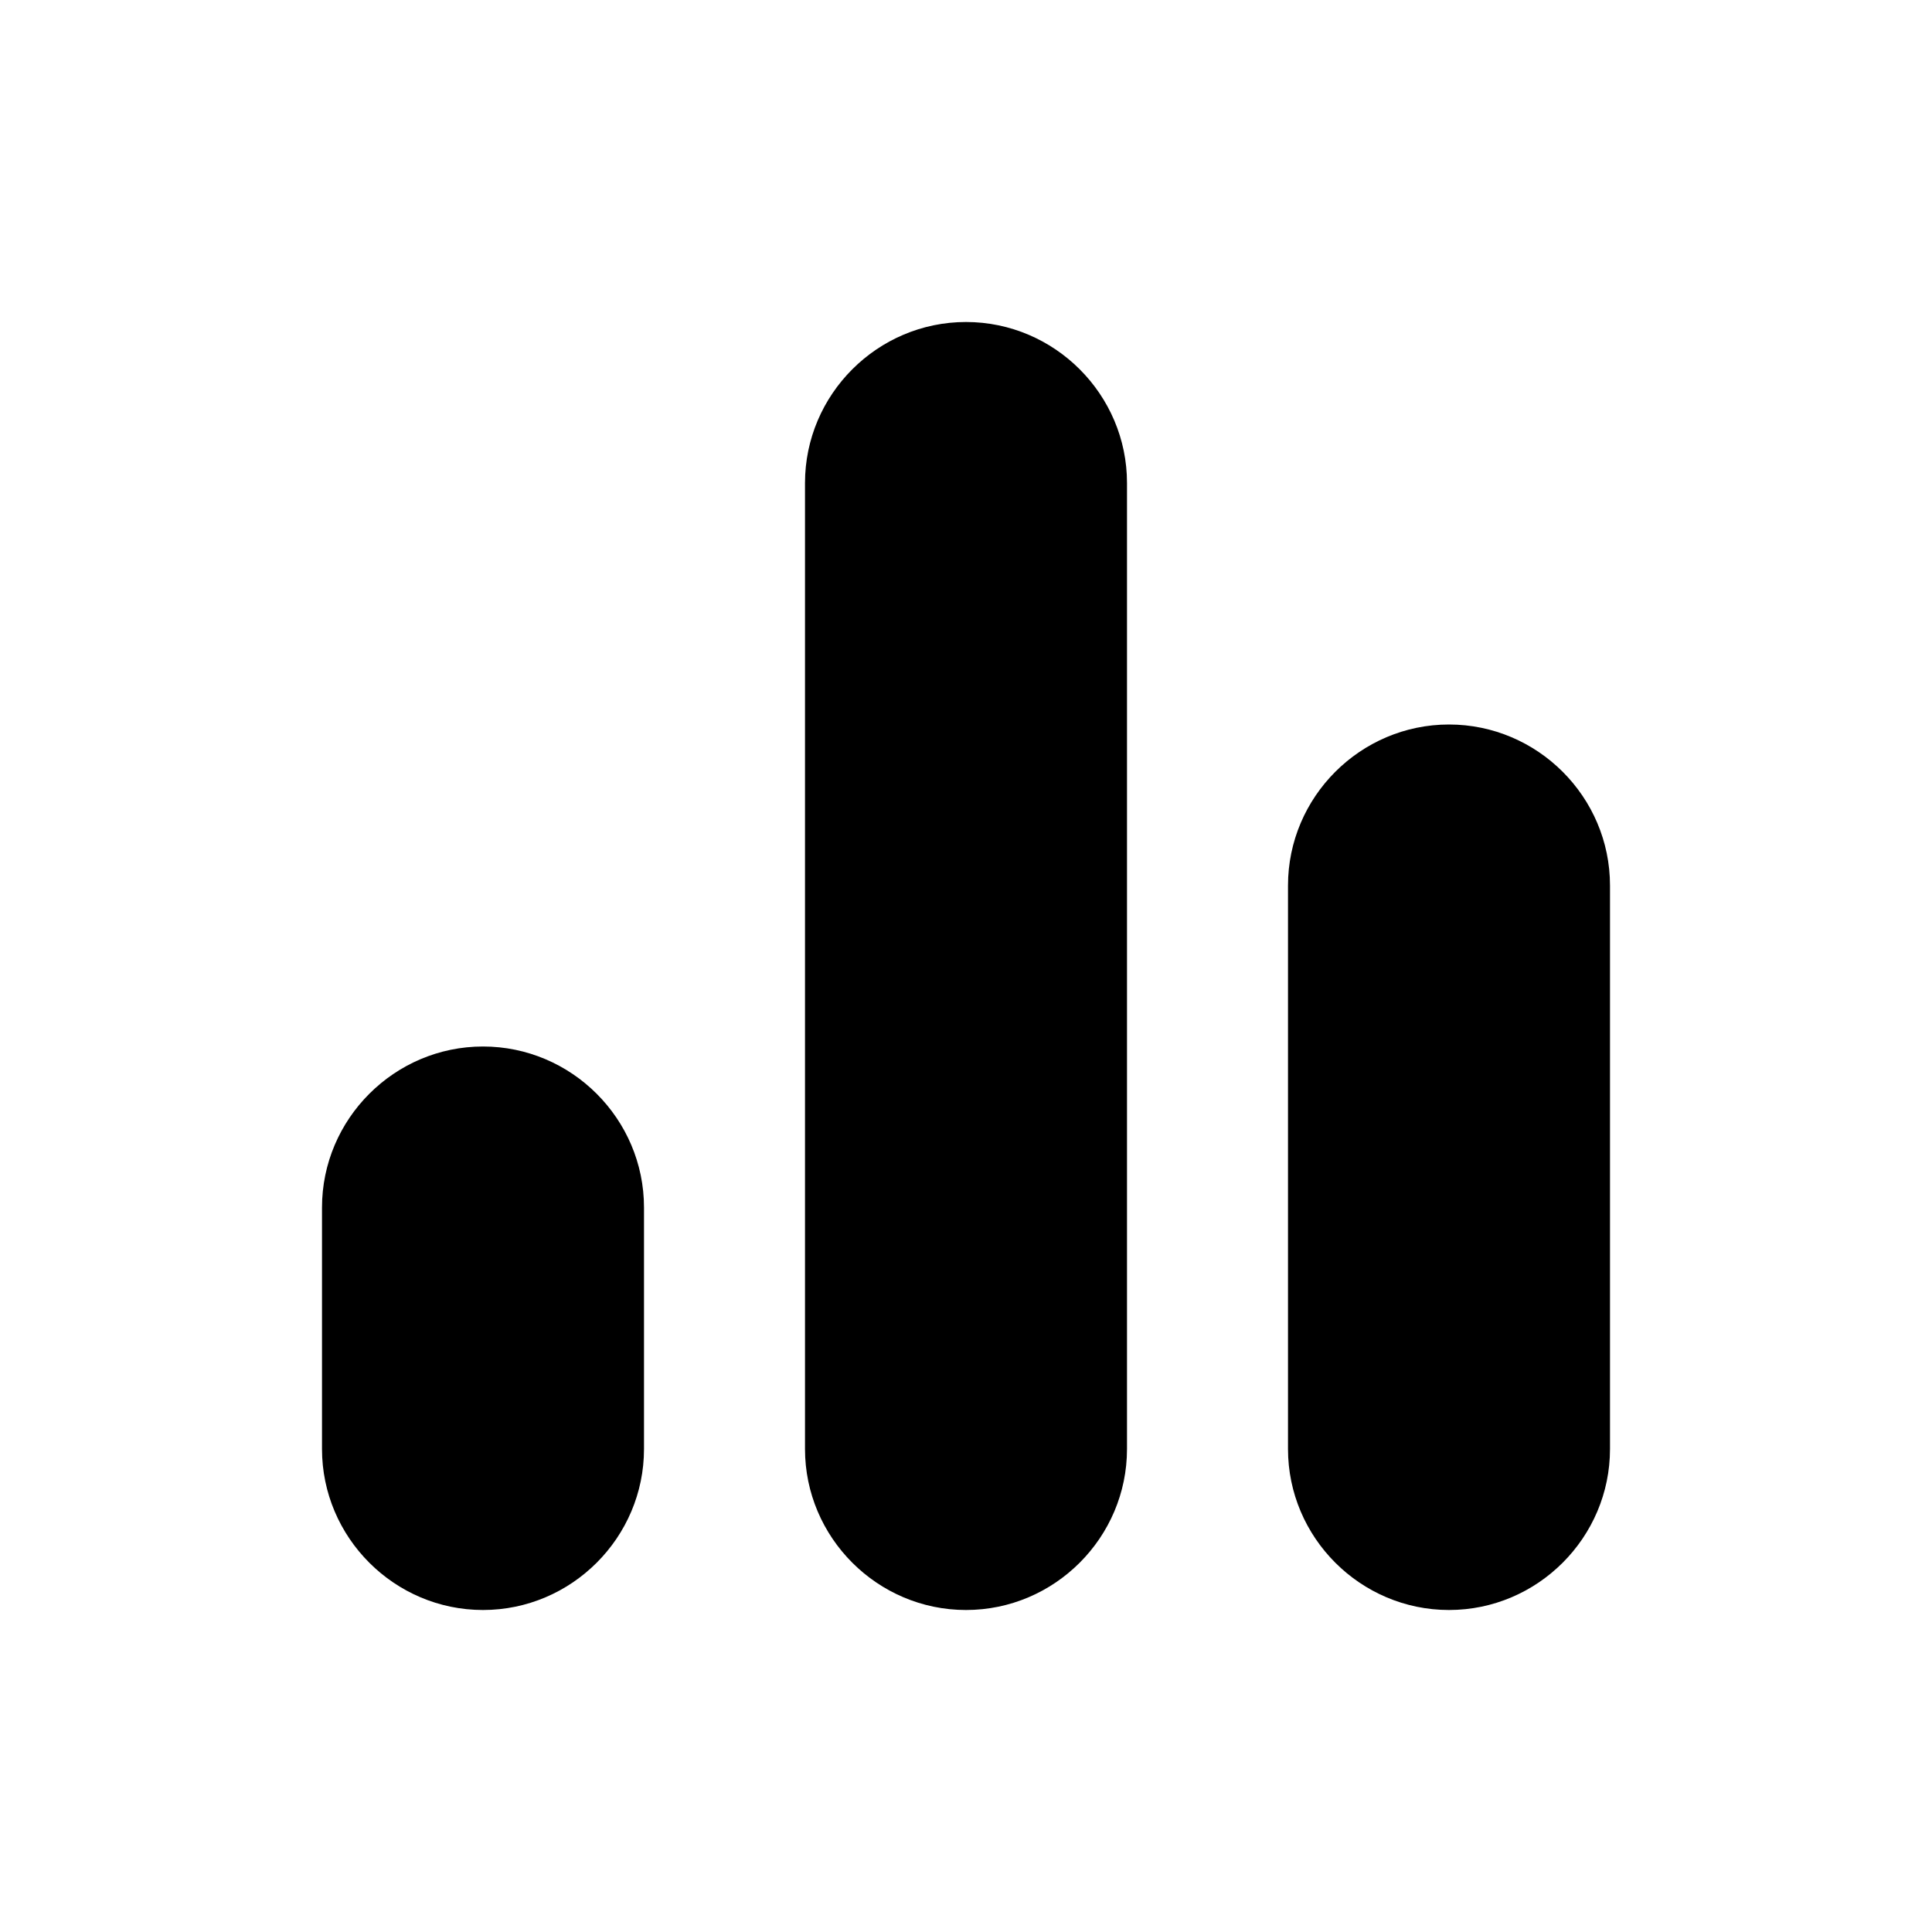
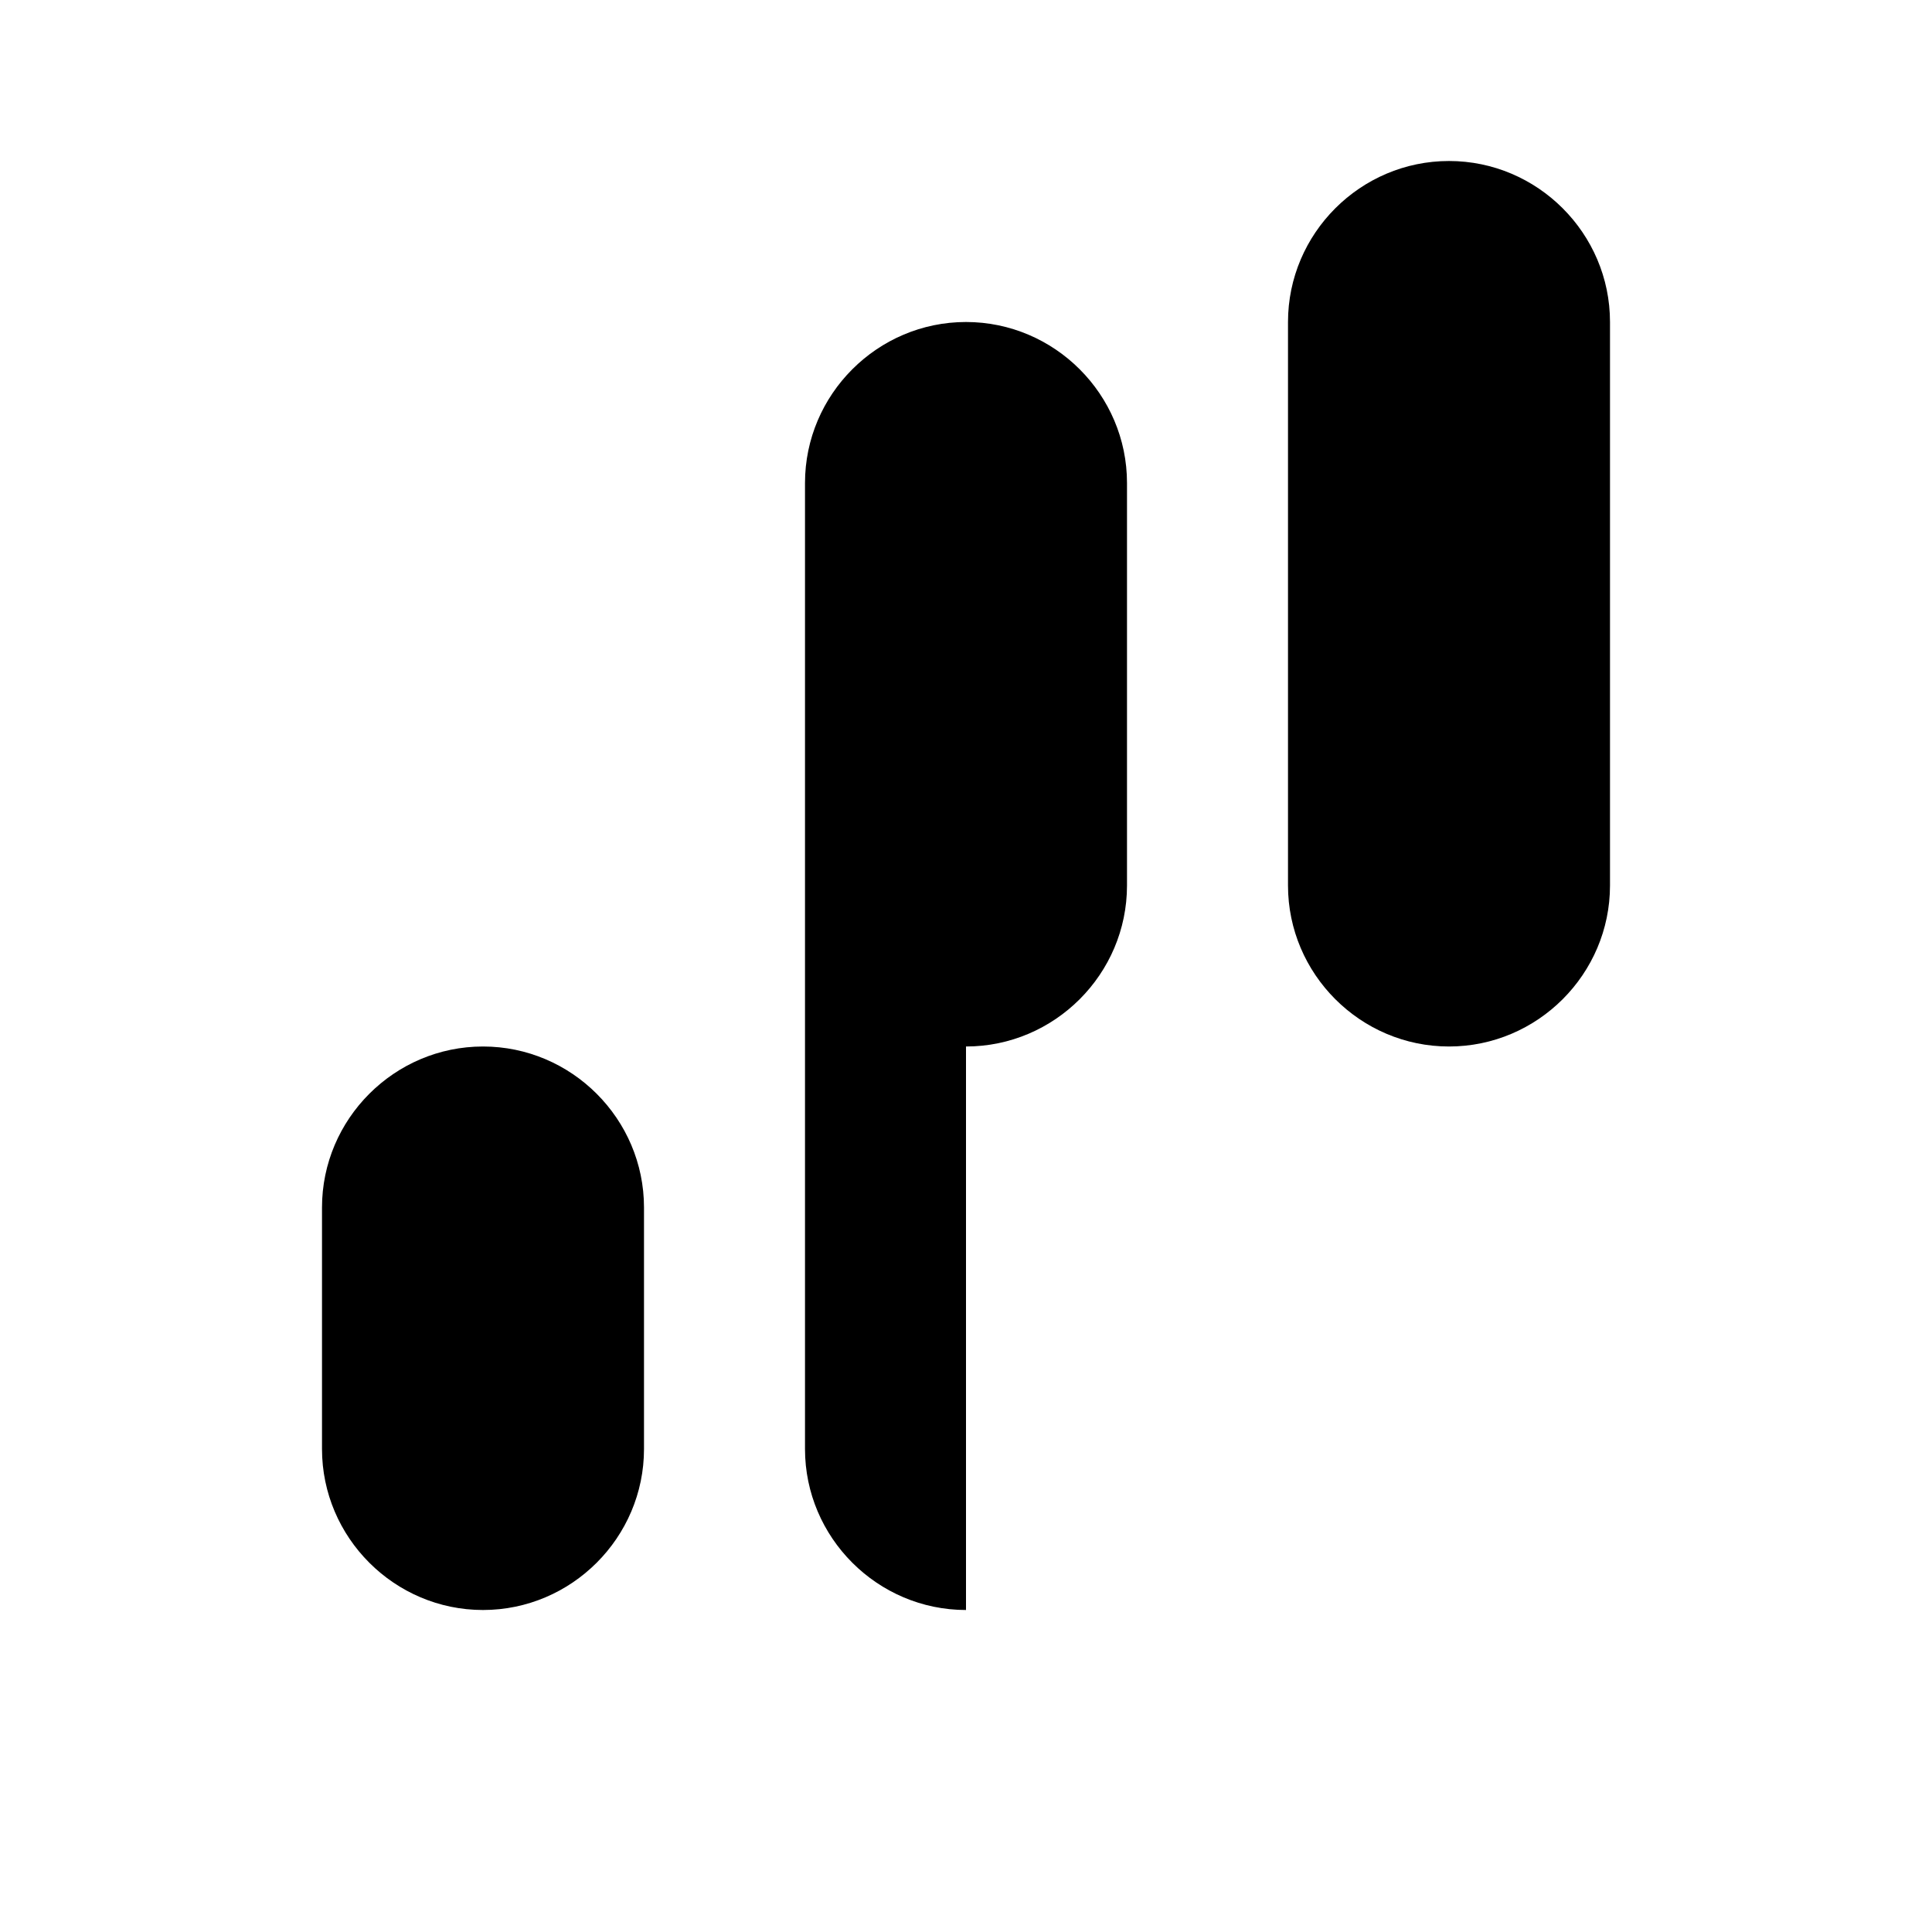
<svg xmlns="http://www.w3.org/2000/svg" width="24" height="24" fill="currentColor" class="mi-outline mi-bar-graph" viewBox="0 0 24 24">
-   <path d="M6 20c1.1 0 2-.9 2-2v-3c0-1.1-.9-2-2-2s-2 .9-2 2v3c0 1.1.9 2 2 2m10-9v7c0 1.1.9 2 2 2s2-.9 2-2v-7c0-1.1-.9-2-2-2s-2 .9-2 2m-4 9c1.1 0 2-.9 2-2V6c0-1.1-.9-2-2-2s-2 .9-2 2v12c0 1.1.9 2 2 2" />
+   <path d="M6 20c1.1 0 2-.9 2-2v-3c0-1.1-.9-2-2-2s-2 .9-2 2v3c0 1.1.9 2 2 2m10-9c0 1.1.9 2 2 2s2-.9 2-2v-7c0-1.1-.9-2-2-2s-2 .9-2 2m-4 9c1.1 0 2-.9 2-2V6c0-1.1-.9-2-2-2s-2 .9-2 2v12c0 1.1.9 2 2 2" />
</svg>